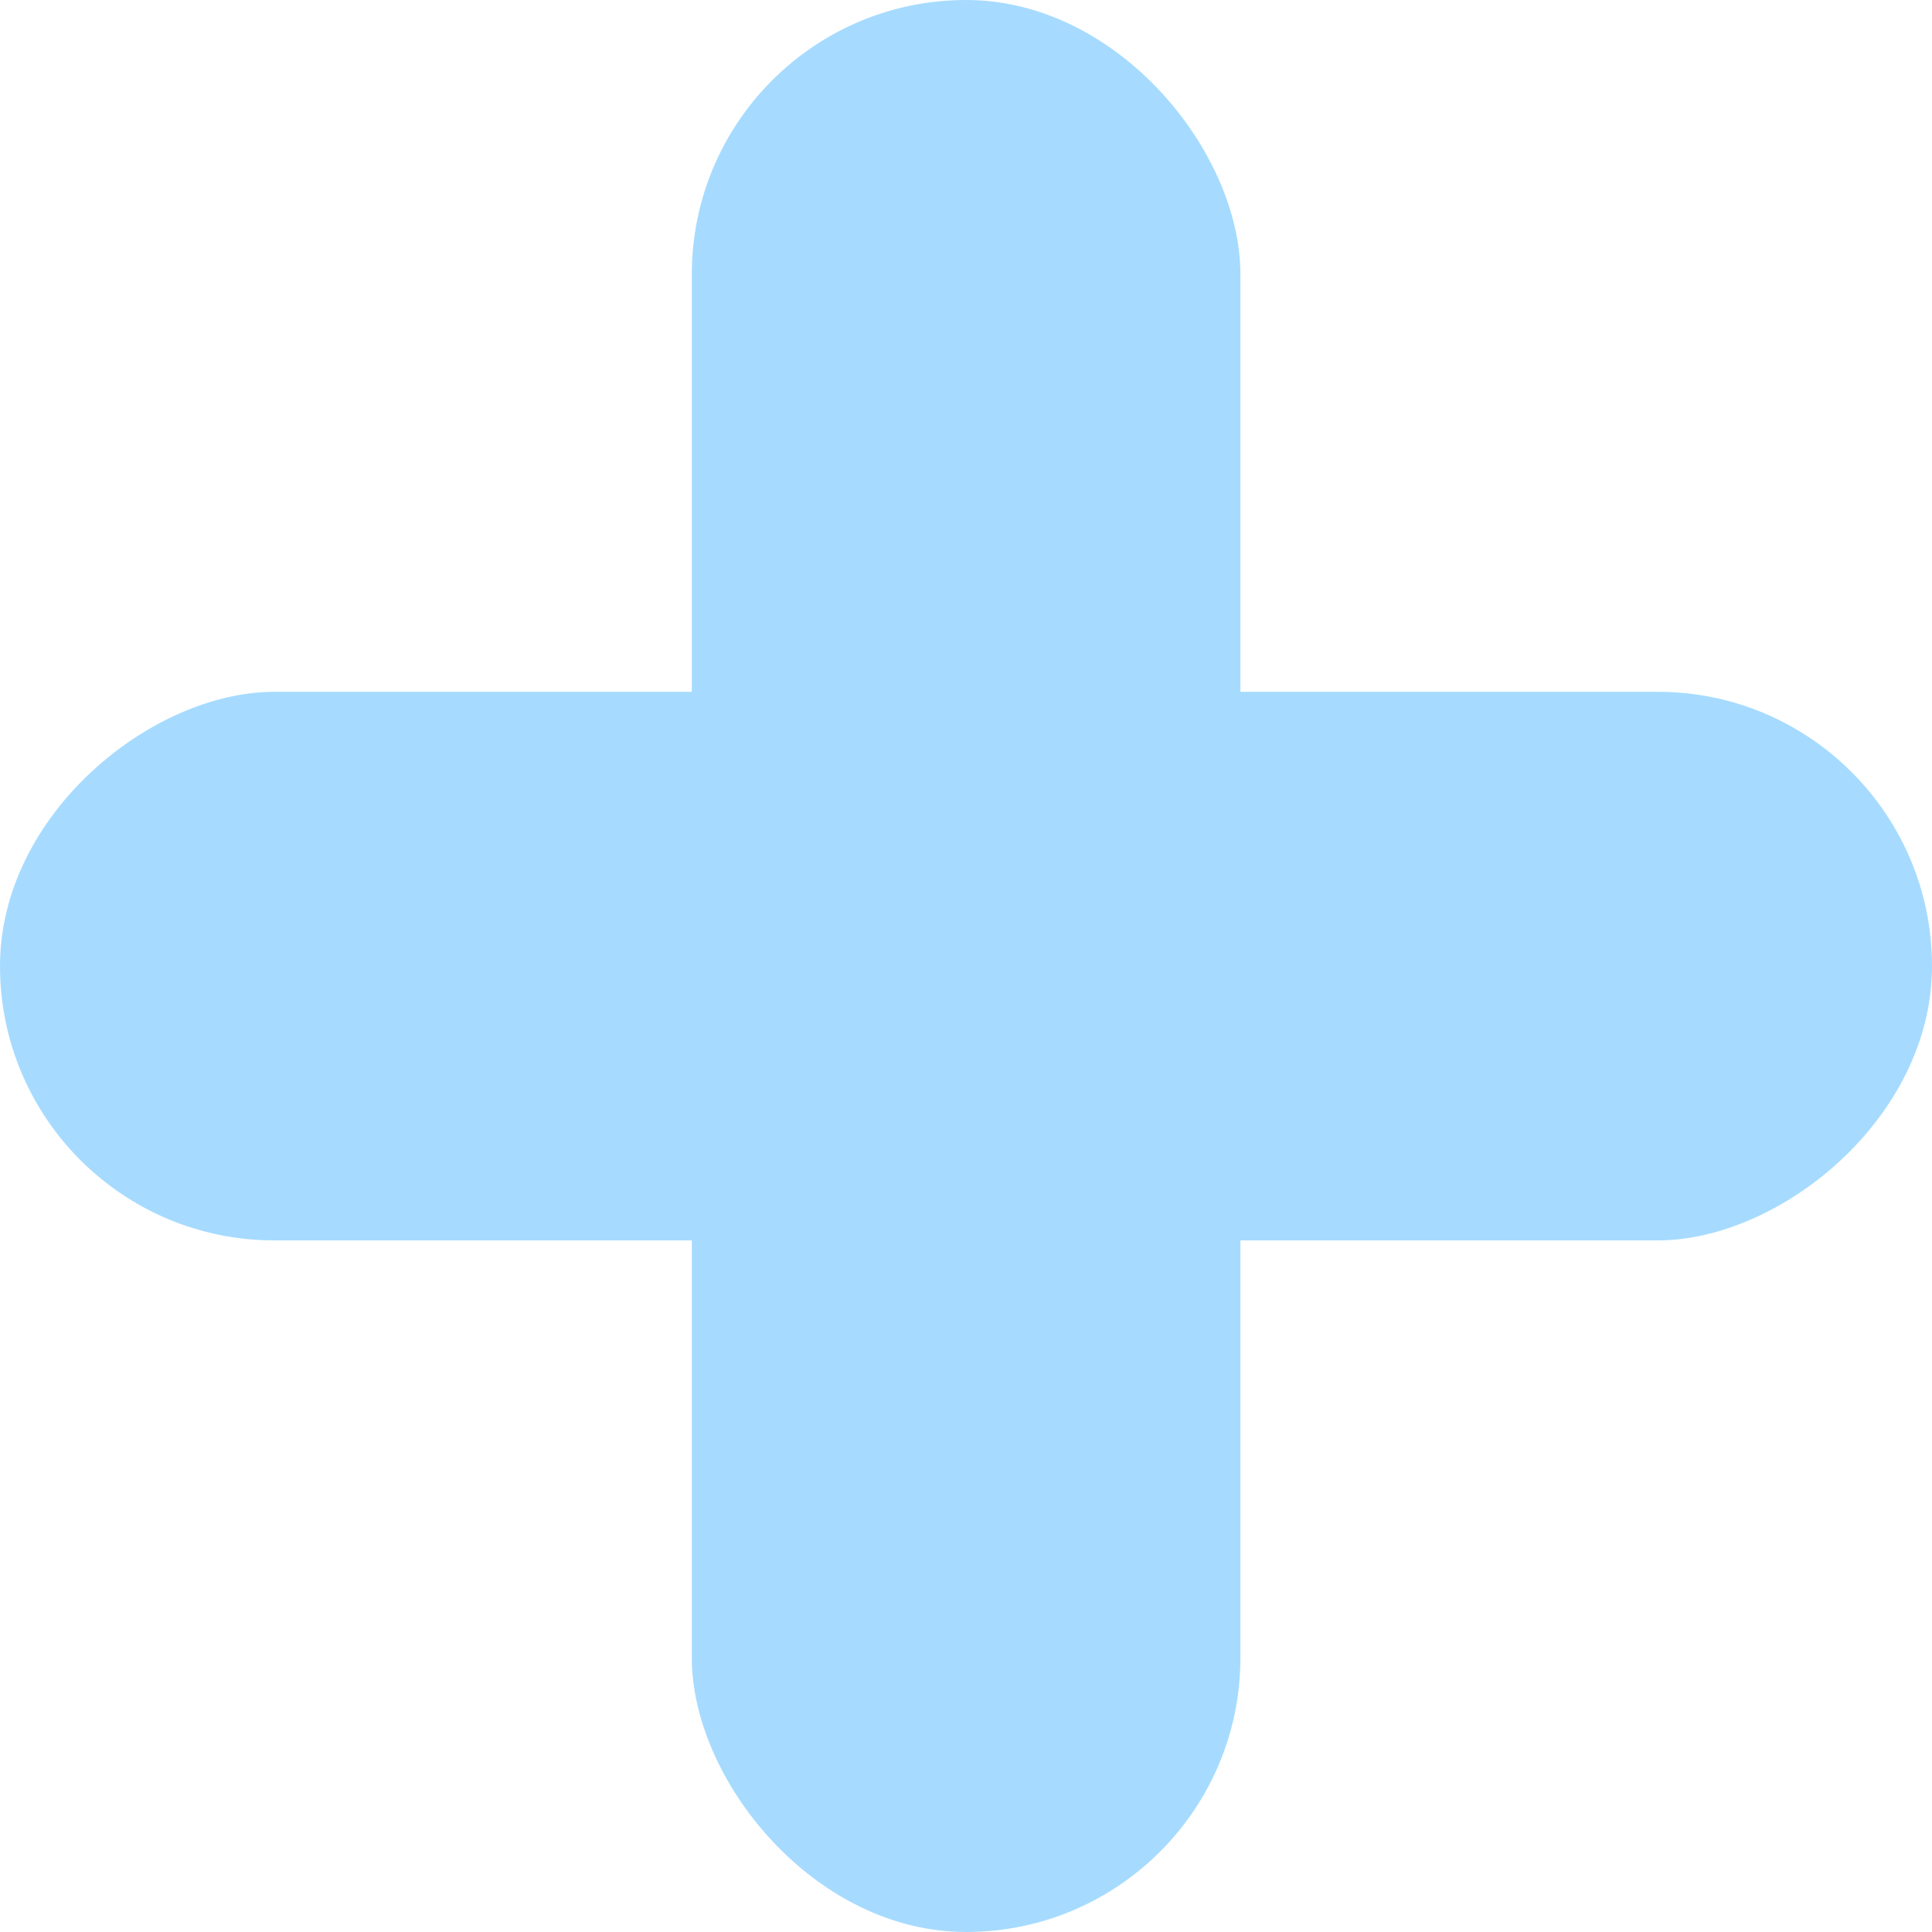
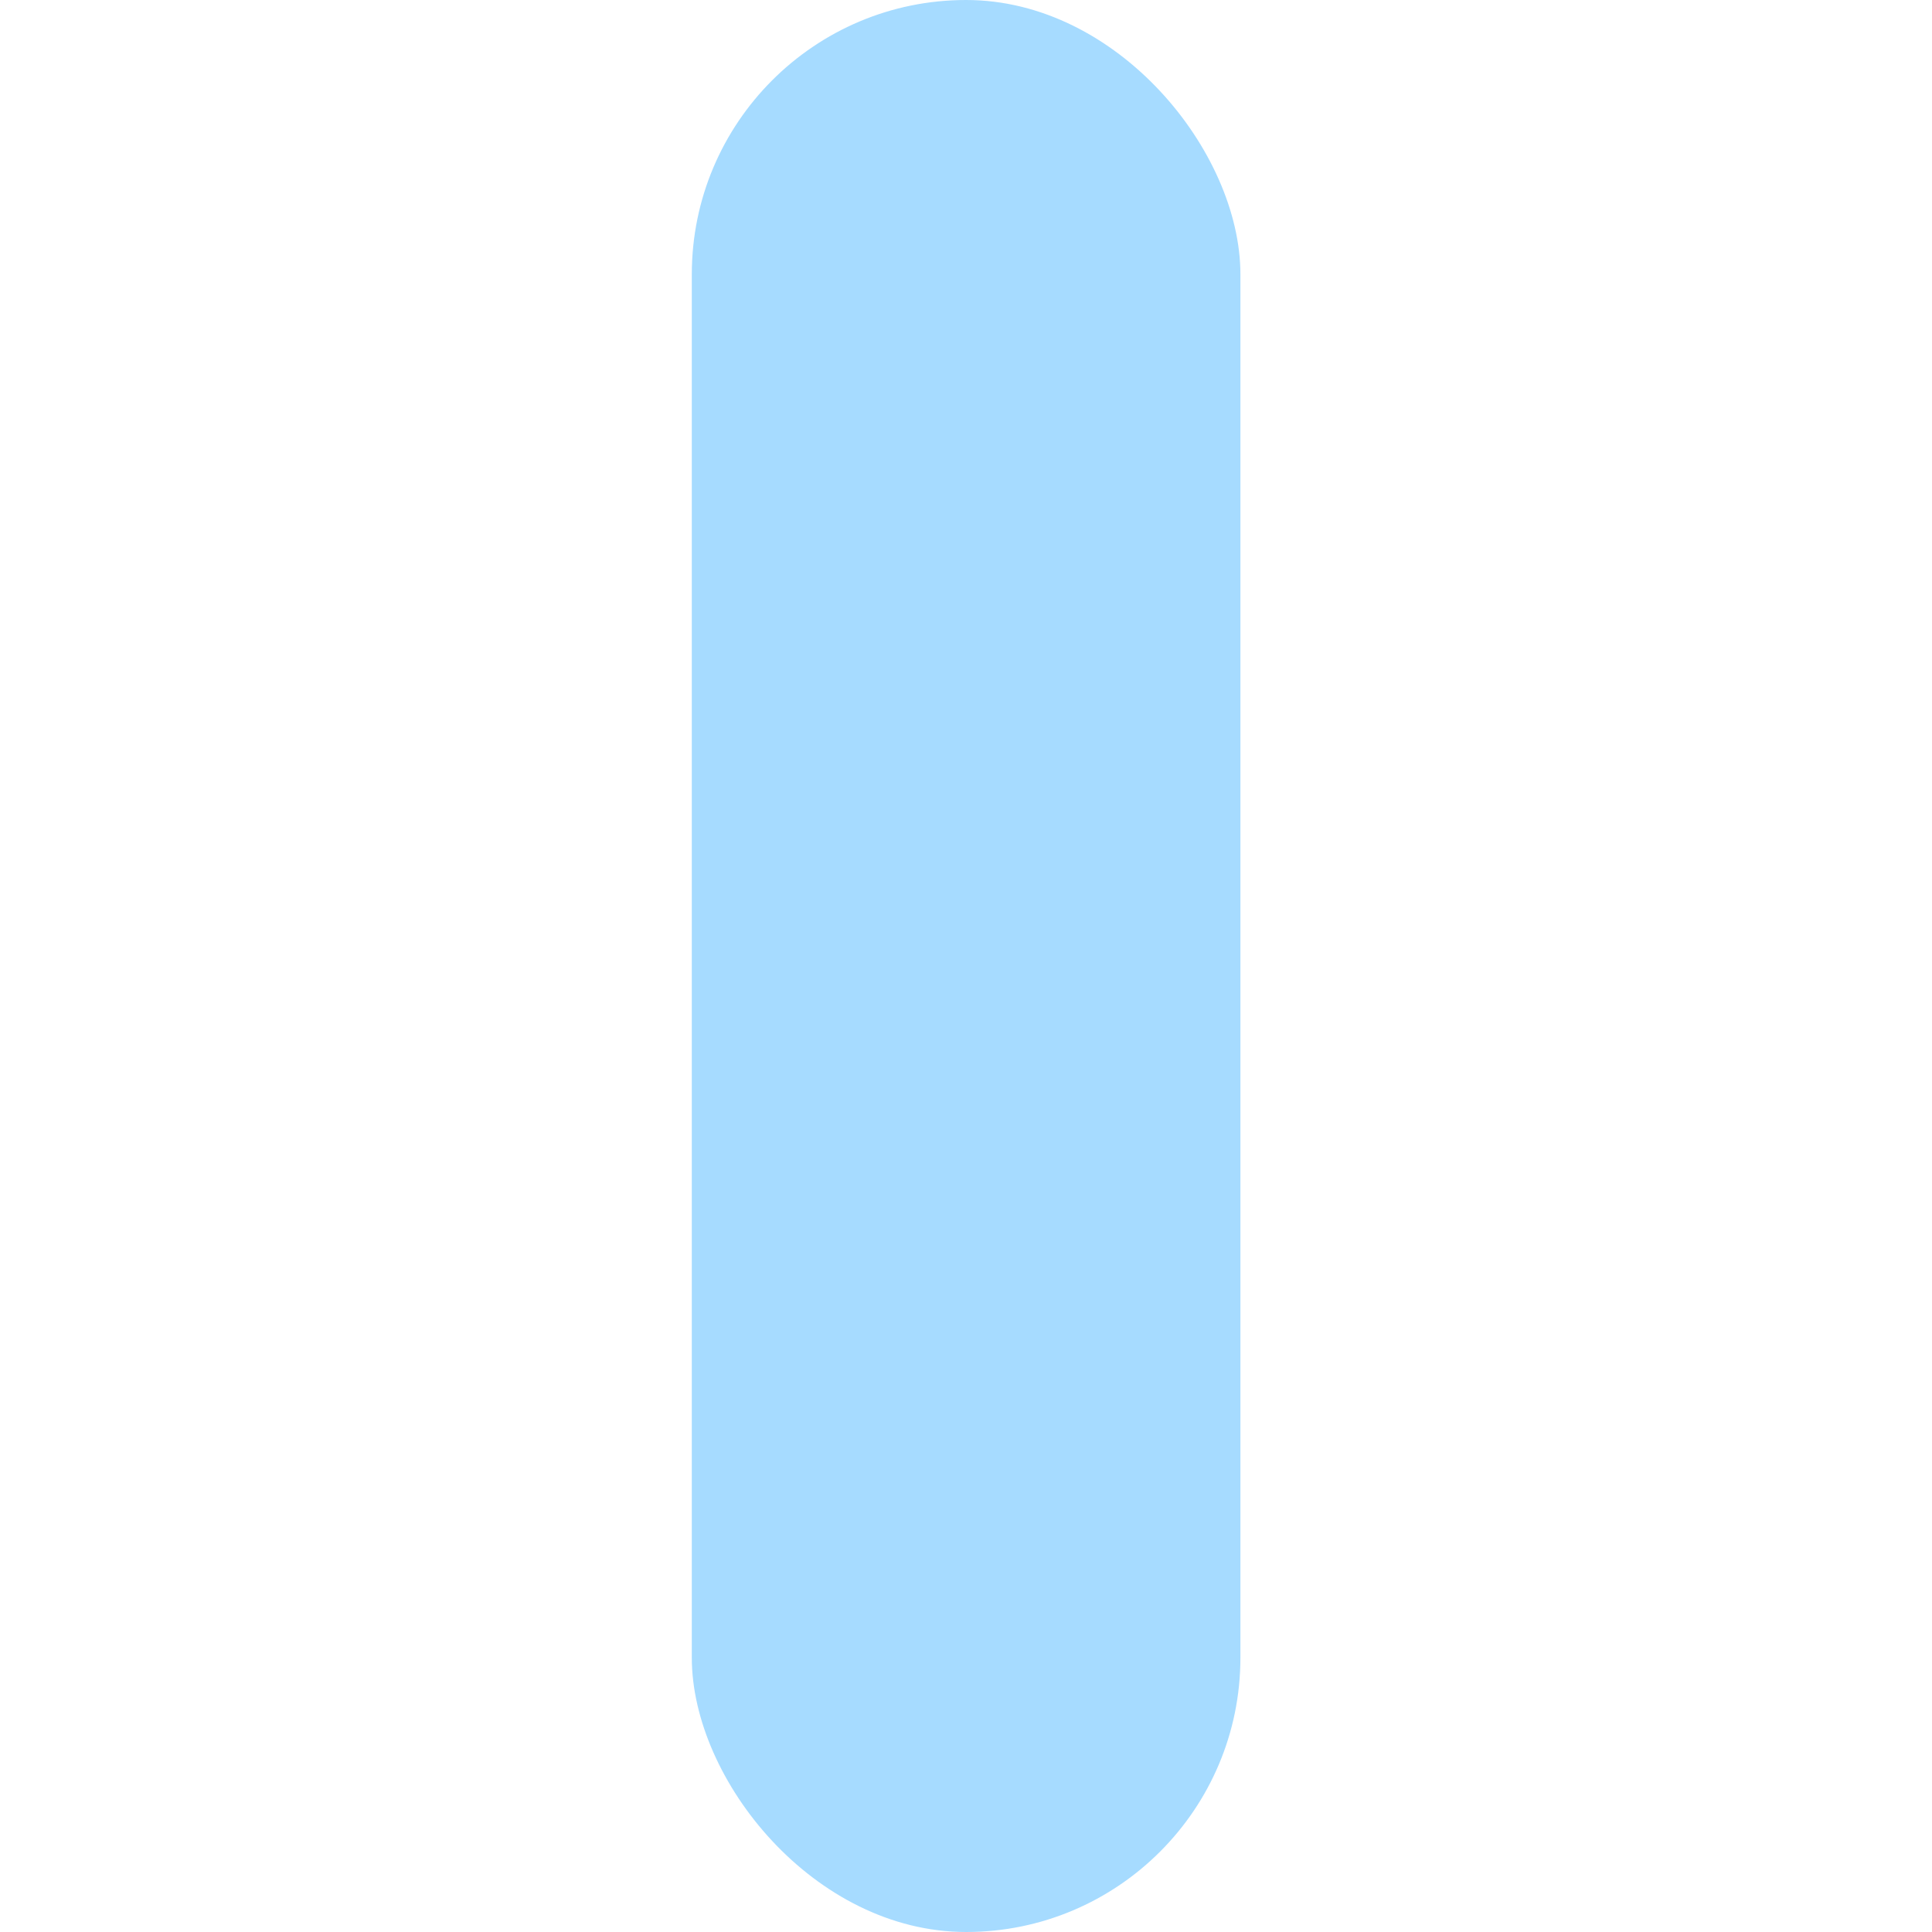
<svg xmlns="http://www.w3.org/2000/svg" viewBox="0 0 87.83 87.83" width="100%" style="vertical-align: middle; max-width: 100%; width: 100%;">
  <g>
    <g>
      <rect x="31.45" width="24.94" height="87.83" rx="12.47" fill="rgb(166,219,255)">
     </rect>
-       <rect x="31.45" width="24.94" height="87.83" rx="12.47" transform="translate(87.83 0) rotate(90)" fill="rgb(166,219,255)">
-      </rect>
    </g>
  </g>
</svg>